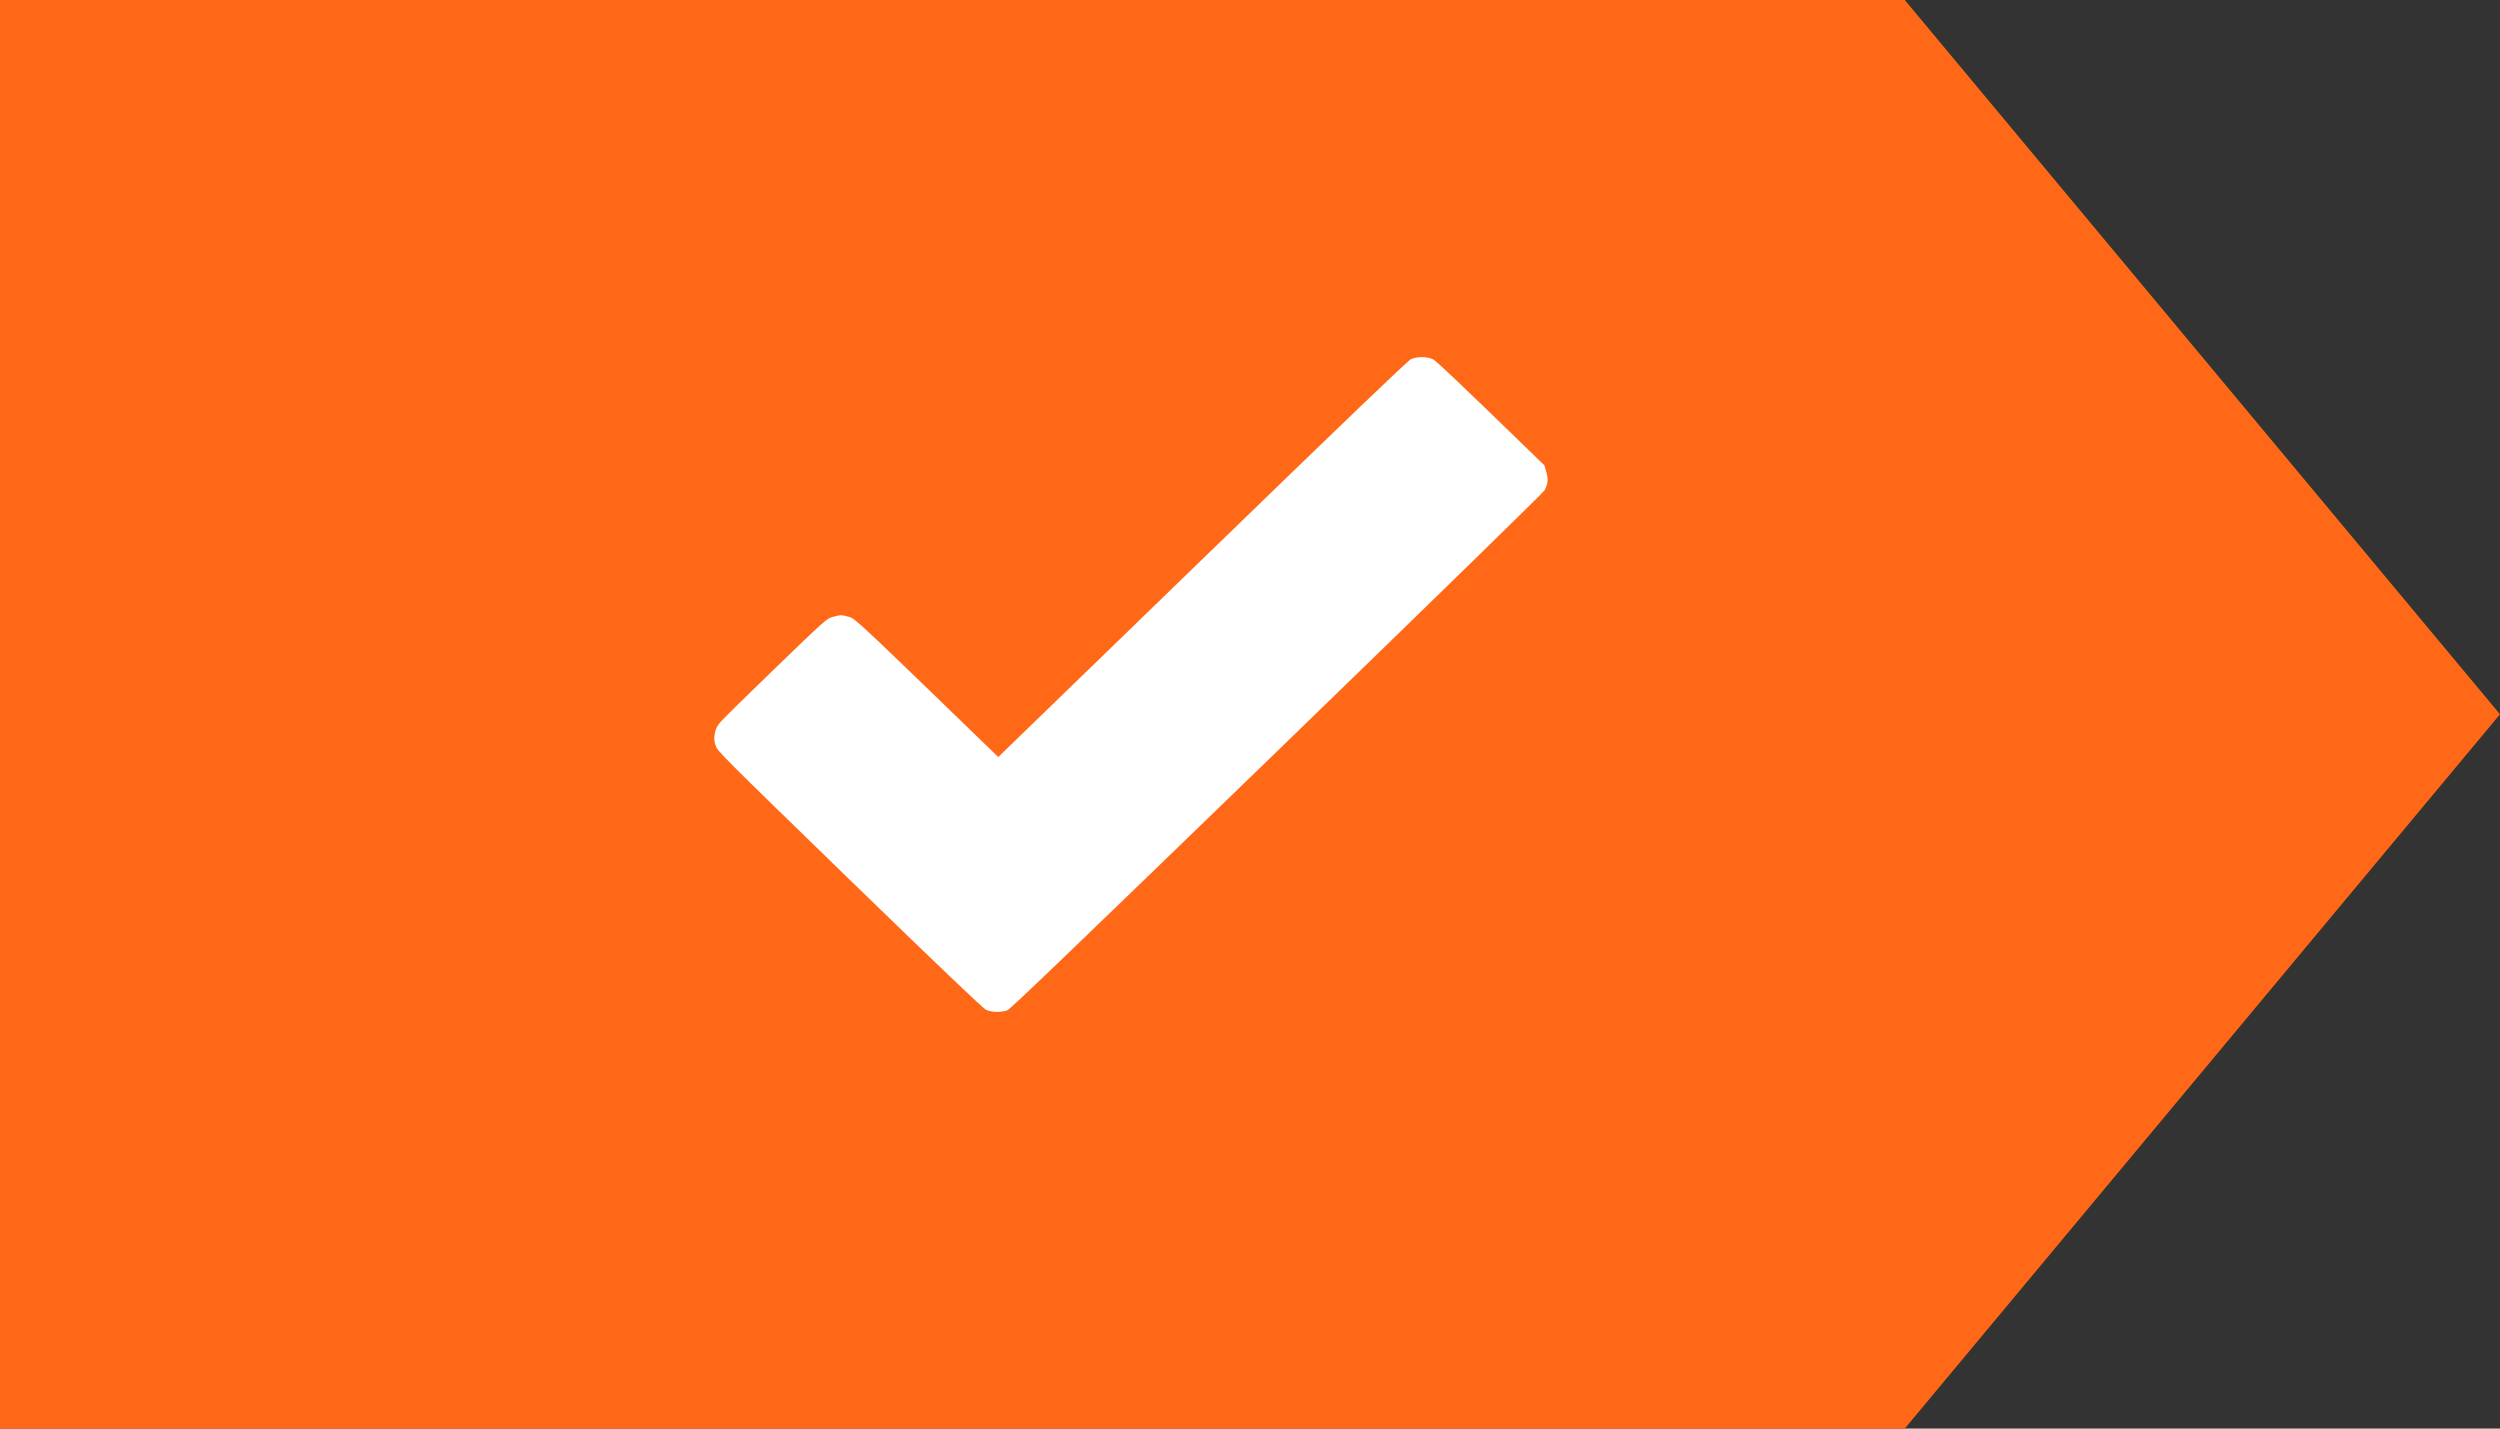
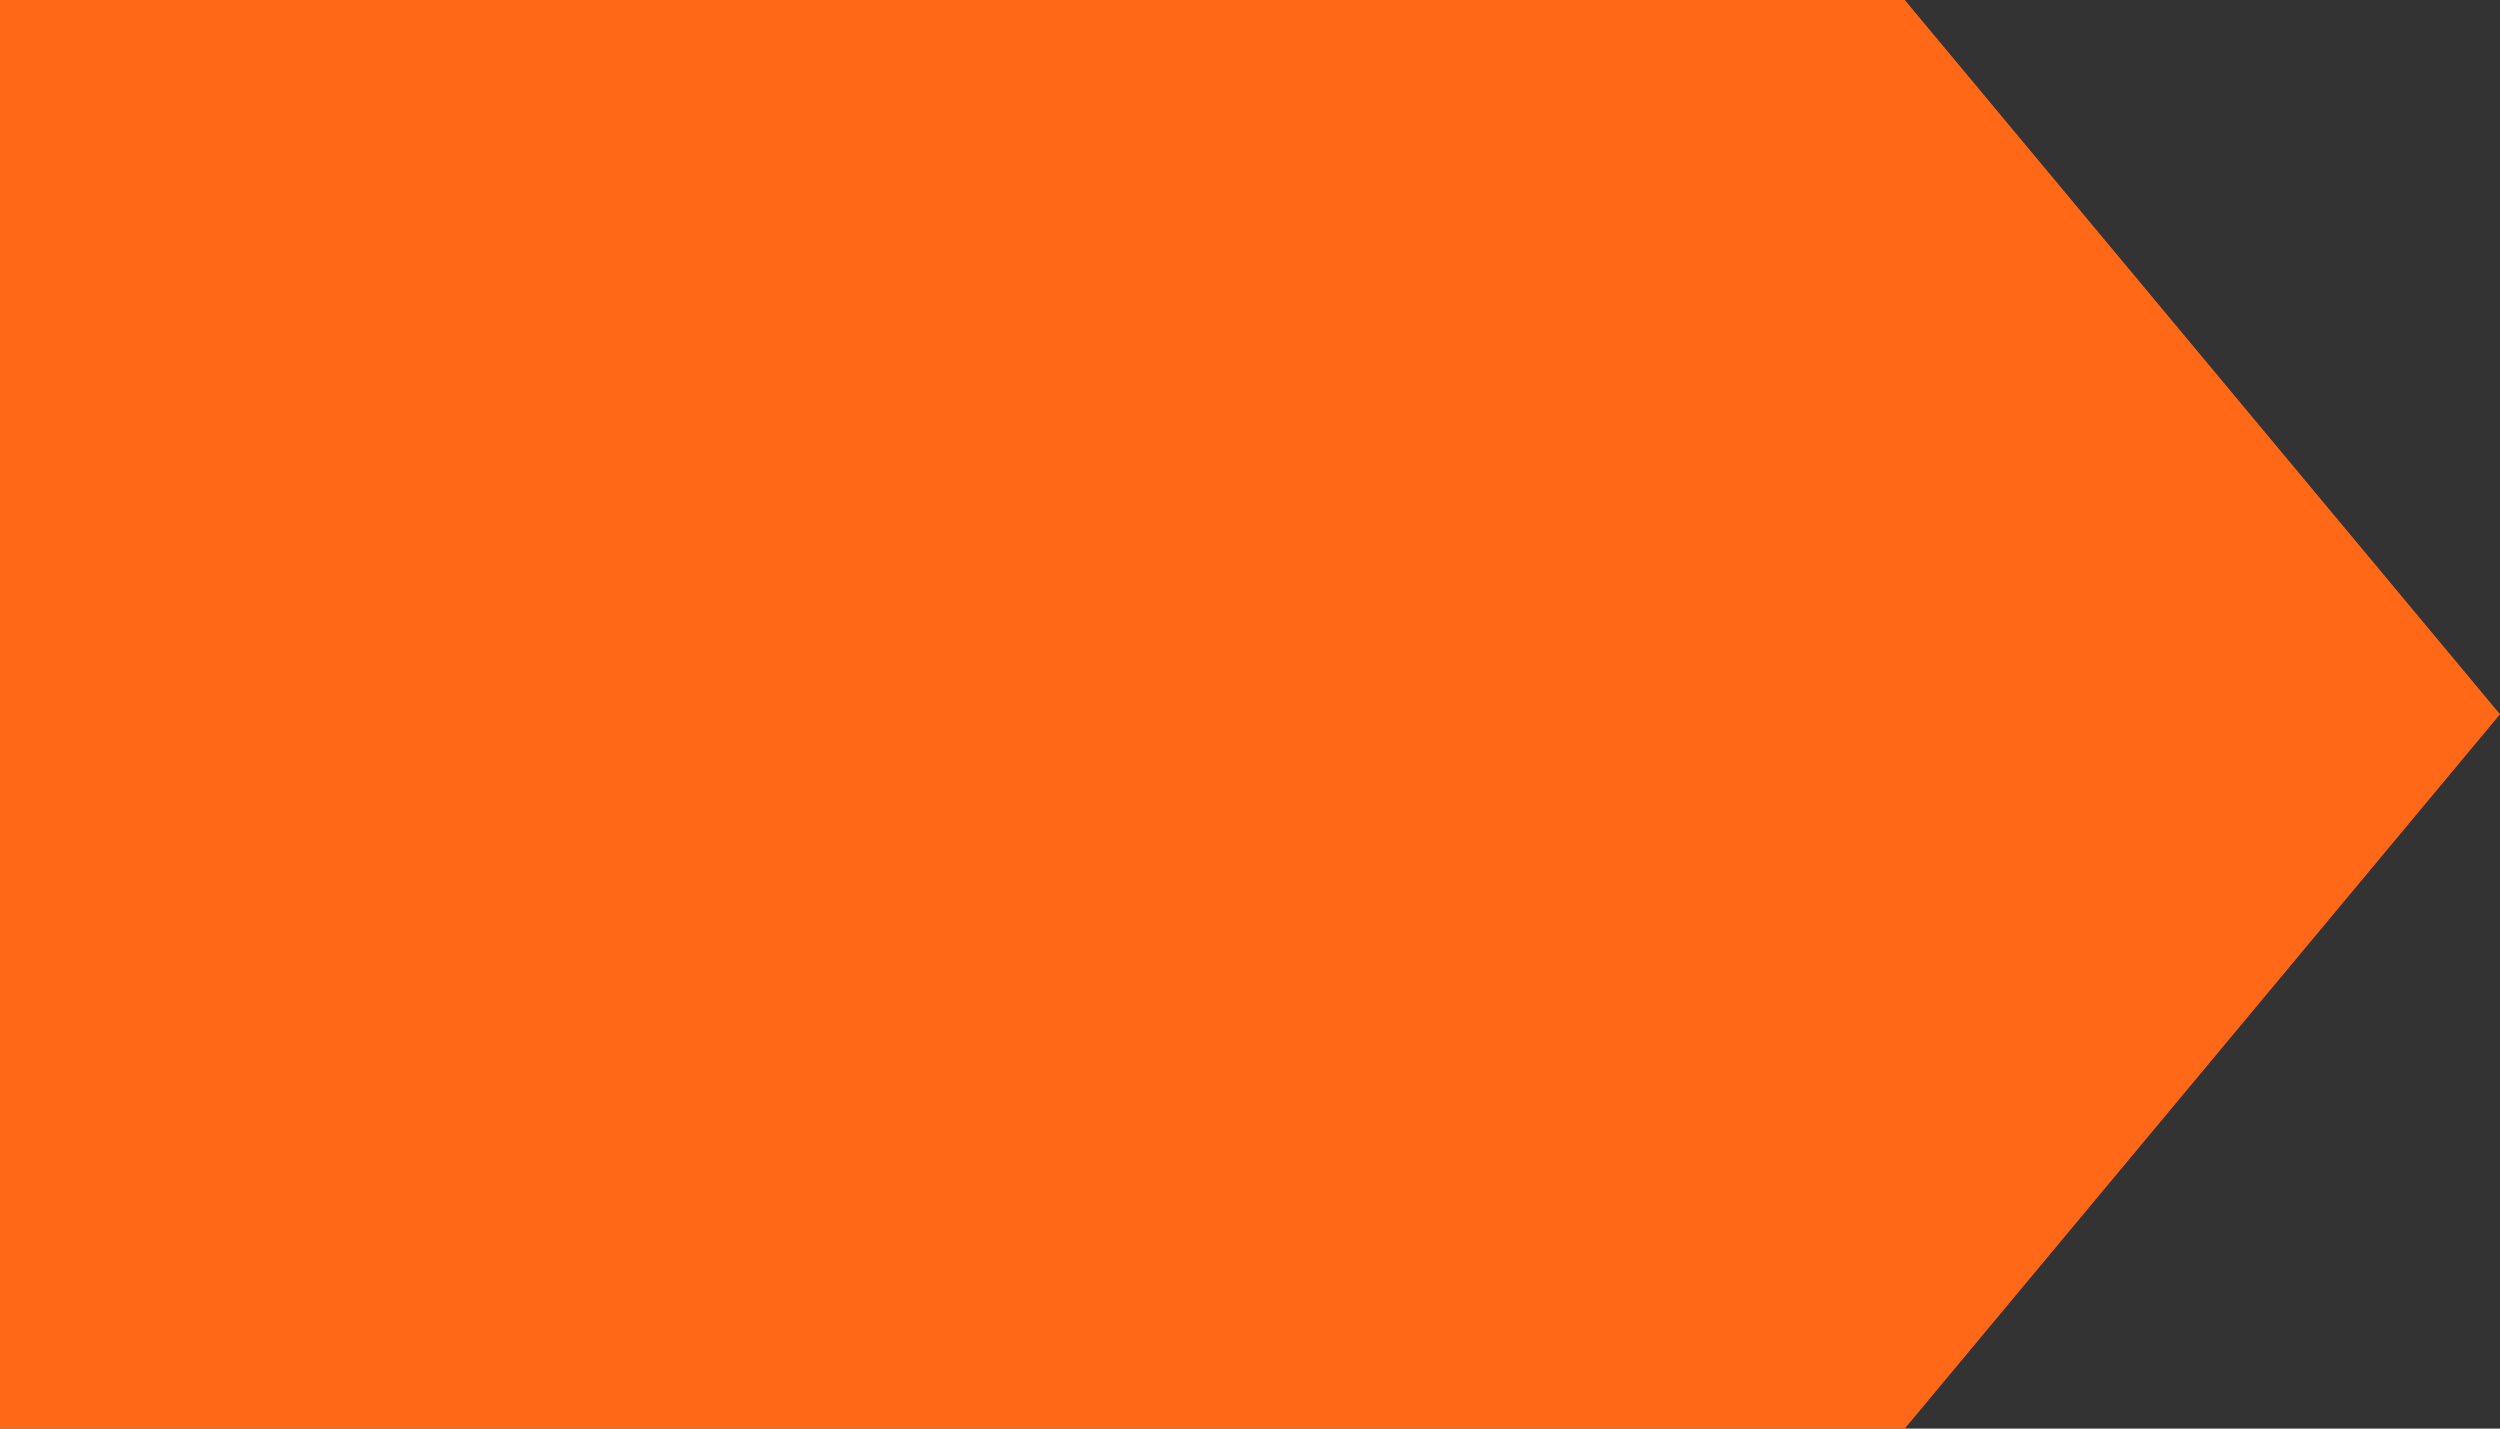
<svg xmlns="http://www.w3.org/2000/svg" width="42" height="24" viewBox="0 0 42 24" fill="none">
  <rect x="0" y="0" width="42" height="24" fill="#333333" stroke="none" />
  <g clip-path="url(#clip0_2336_501)">
-     <path d="M0 0H32L42 12L32 24H0V0Z" fill="#FF6817" />
-     <path d="M20.201 9.393C22.587 7.08 23.652 6.057 23.704 6.034C23.75 6.013 23.819 6 23.889 6C23.961 6 24.026 6.013 24.074 6.036C24.122 6.057 24.469 6.383 25.946 7.818L25.978 7.926C25.999 7.998 26.005 8.057 25.996 8.105C25.989 8.144 25.967 8.205 25.948 8.239C25.93 8.273 23.907 10.246 21.454 12.623C18.223 15.753 16.975 16.953 16.925 16.973C16.886 16.988 16.807 17 16.749 17C16.685 17 16.613 16.986 16.568 16.966C16.516 16.943 15.808 16.267 14.272 14.777L14.26 14.765C12.1 12.666 12.05 12.618 12.021 12.521C11.996 12.441 11.995 12.403 12.009 12.32C12.024 12.243 12.048 12.195 12.102 12.132C12.141 12.084 12.559 11.674 13.03 11.219C13.856 10.421 13.891 10.391 13.989 10.364C14.045 10.348 14.108 10.335 14.128 10.335C14.148 10.335 14.211 10.348 14.267 10.364C14.366 10.391 14.402 10.423 16.771 12.718L20.201 9.393Z" fill="white" />
+     <path d="M0 0H32L42 12L32 24H0V0" fill="#FF6817" />
  </g>
  <defs>
    <clipPath id="clip0_2336_501">
      <rect width="42" height="24" fill="white" />
    </clipPath>
  </defs>
</svg>